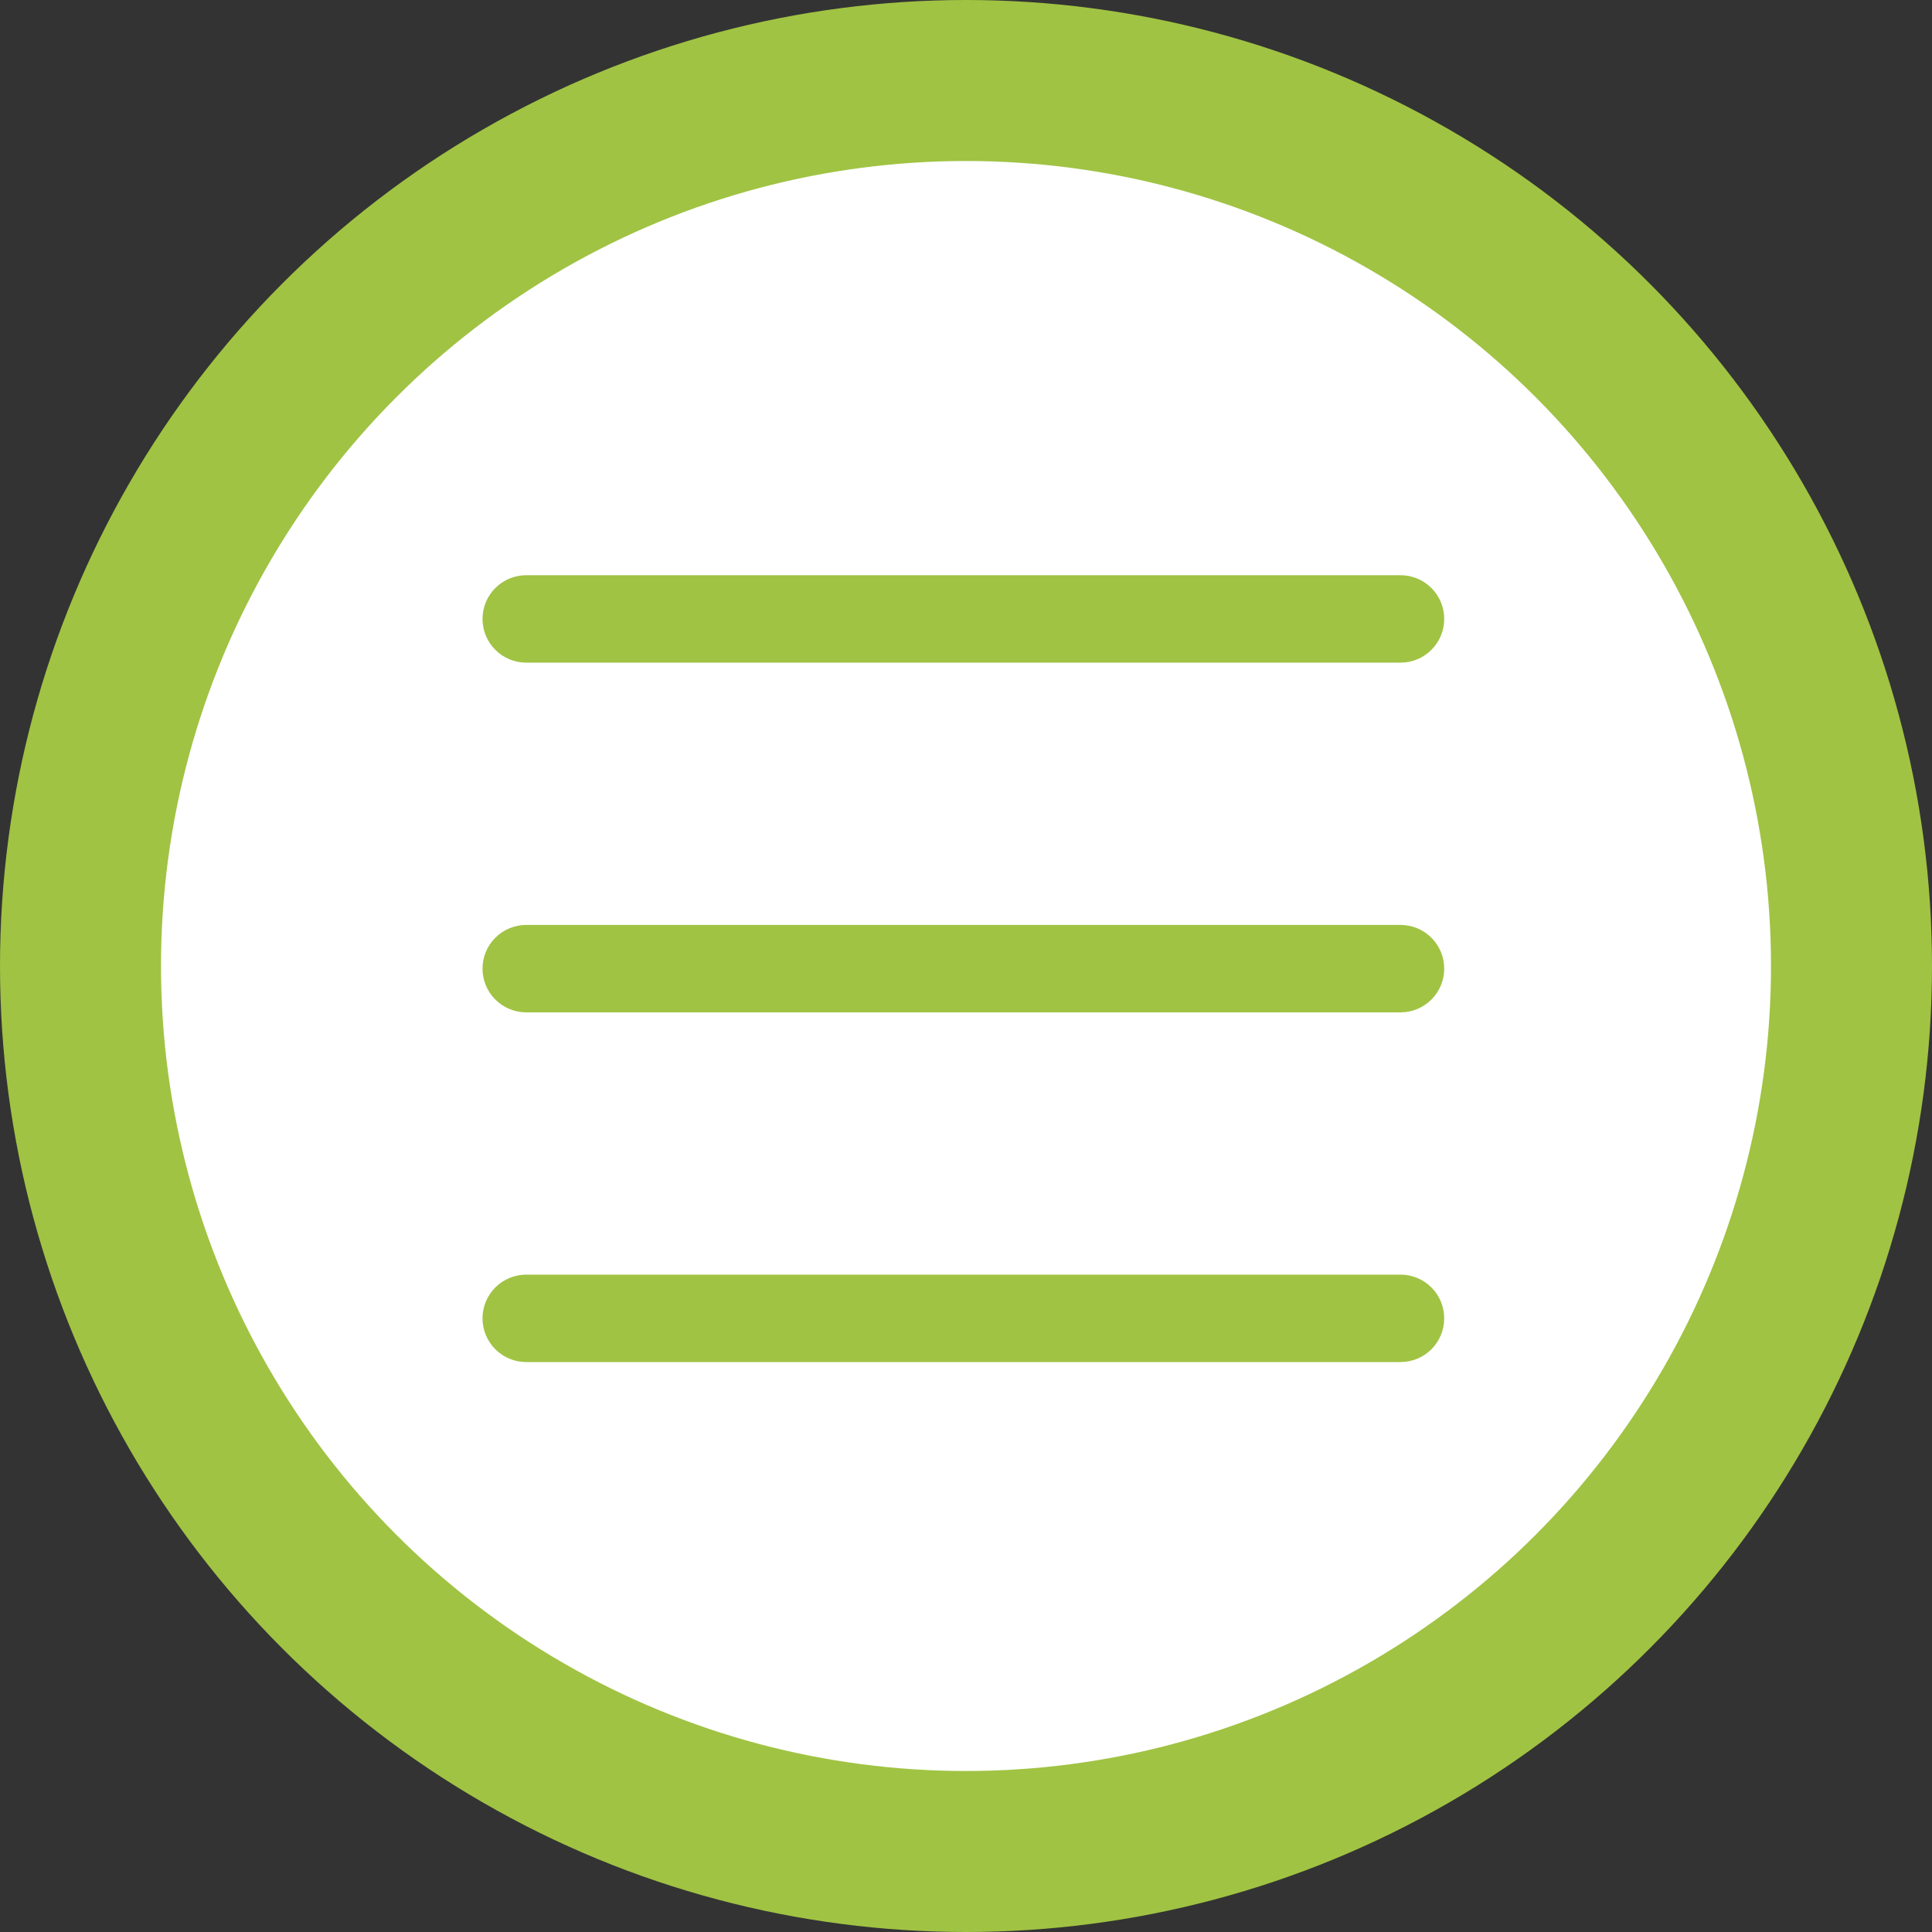
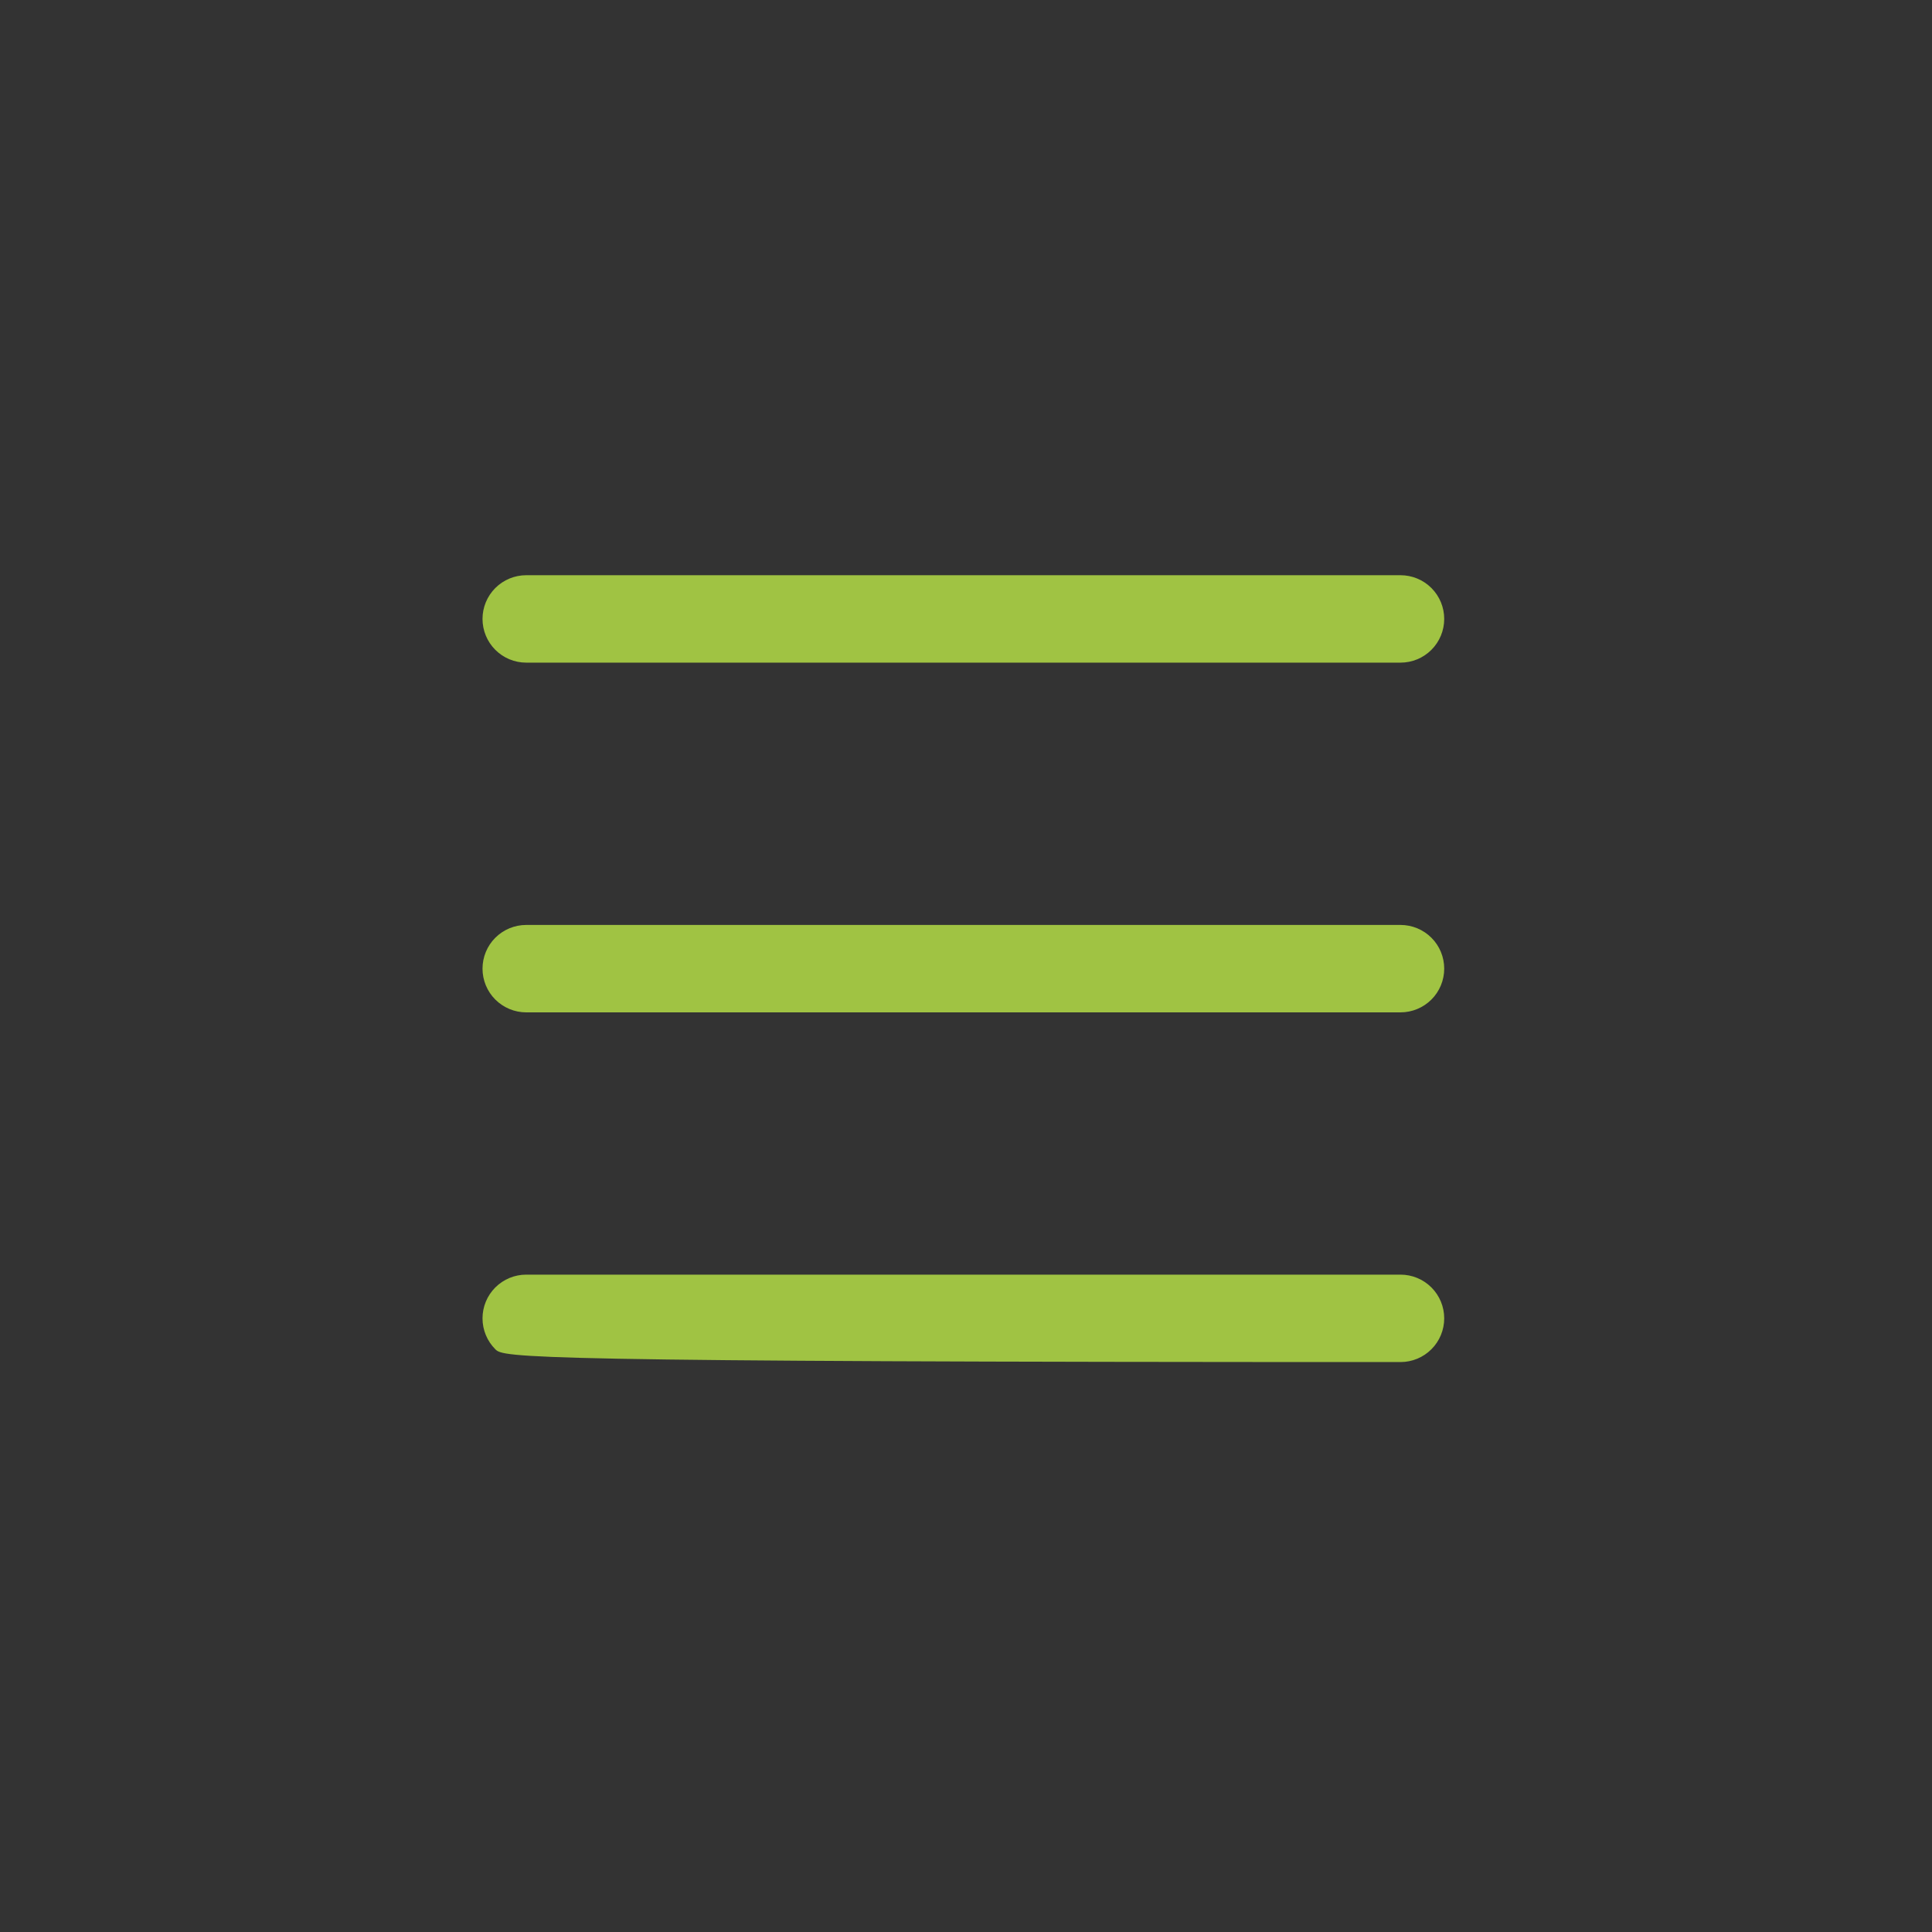
<svg xmlns="http://www.w3.org/2000/svg" width="48" height="48" viewBox="0 0 48 48" fill="none">
  <rect x="0" y="0" width="48" height="48" fill="#333333" stroke="none" />
-   <circle cx="24" cy="24" r="22" fill="white" stroke="#A0C343" stroke-width="4" />
-   <path fill-rule="evenodd" clip-rule="evenodd" d="M11.988 32.754C11.988 32.466 12.102 32.19 12.306 31.986C12.51 31.782 12.786 31.668 13.074 31.668H34.795C35.083 31.668 35.359 31.782 35.563 31.986C35.767 32.19 35.881 32.466 35.881 32.754C35.881 33.042 35.767 33.318 35.563 33.522C35.359 33.726 35.083 33.84 34.795 33.84H13.074C12.786 33.84 12.51 33.726 12.306 33.522C12.102 33.318 11.988 33.042 11.988 32.754ZM11.988 24.066C11.988 23.778 12.102 23.501 12.306 23.298C12.51 23.094 12.786 22.98 13.074 22.98H34.795C35.083 22.98 35.359 23.094 35.563 23.298C35.767 23.501 35.881 23.778 35.881 24.066C35.881 24.354 35.767 24.63 35.563 24.834C35.359 25.037 35.083 25.152 34.795 25.152H13.074C12.786 25.152 12.51 25.037 12.306 24.834C12.102 24.63 11.988 24.354 11.988 24.066ZM11.988 15.377C11.988 15.089 12.102 14.813 12.306 14.609C12.51 14.405 12.786 14.291 13.074 14.291H34.795C35.083 14.291 35.359 14.405 35.563 14.609C35.767 14.813 35.881 15.089 35.881 15.377C35.881 15.665 35.767 15.941 35.563 16.145C35.359 16.349 35.083 16.463 34.795 16.463H13.074C12.786 16.463 12.51 16.349 12.306 16.145C12.102 15.941 11.988 15.665 11.988 15.377Z" fill="#A0C343" />
+   <path fill-rule="evenodd" clip-rule="evenodd" d="M11.988 32.754C11.988 32.466 12.102 32.19 12.306 31.986C12.51 31.782 12.786 31.668 13.074 31.668H34.795C35.083 31.668 35.359 31.782 35.563 31.986C35.767 32.19 35.881 32.466 35.881 32.754C35.881 33.042 35.767 33.318 35.563 33.522C35.359 33.726 35.083 33.84 34.795 33.84C12.786 33.84 12.51 33.726 12.306 33.522C12.102 33.318 11.988 33.042 11.988 32.754ZM11.988 24.066C11.988 23.778 12.102 23.501 12.306 23.298C12.51 23.094 12.786 22.98 13.074 22.98H34.795C35.083 22.98 35.359 23.094 35.563 23.298C35.767 23.501 35.881 23.778 35.881 24.066C35.881 24.354 35.767 24.63 35.563 24.834C35.359 25.037 35.083 25.152 34.795 25.152H13.074C12.786 25.152 12.51 25.037 12.306 24.834C12.102 24.63 11.988 24.354 11.988 24.066ZM11.988 15.377C11.988 15.089 12.102 14.813 12.306 14.609C12.51 14.405 12.786 14.291 13.074 14.291H34.795C35.083 14.291 35.359 14.405 35.563 14.609C35.767 14.813 35.881 15.089 35.881 15.377C35.881 15.665 35.767 15.941 35.563 16.145C35.359 16.349 35.083 16.463 34.795 16.463H13.074C12.786 16.463 12.51 16.349 12.306 16.145C12.102 15.941 11.988 15.665 11.988 15.377Z" fill="#A0C343" />
</svg>